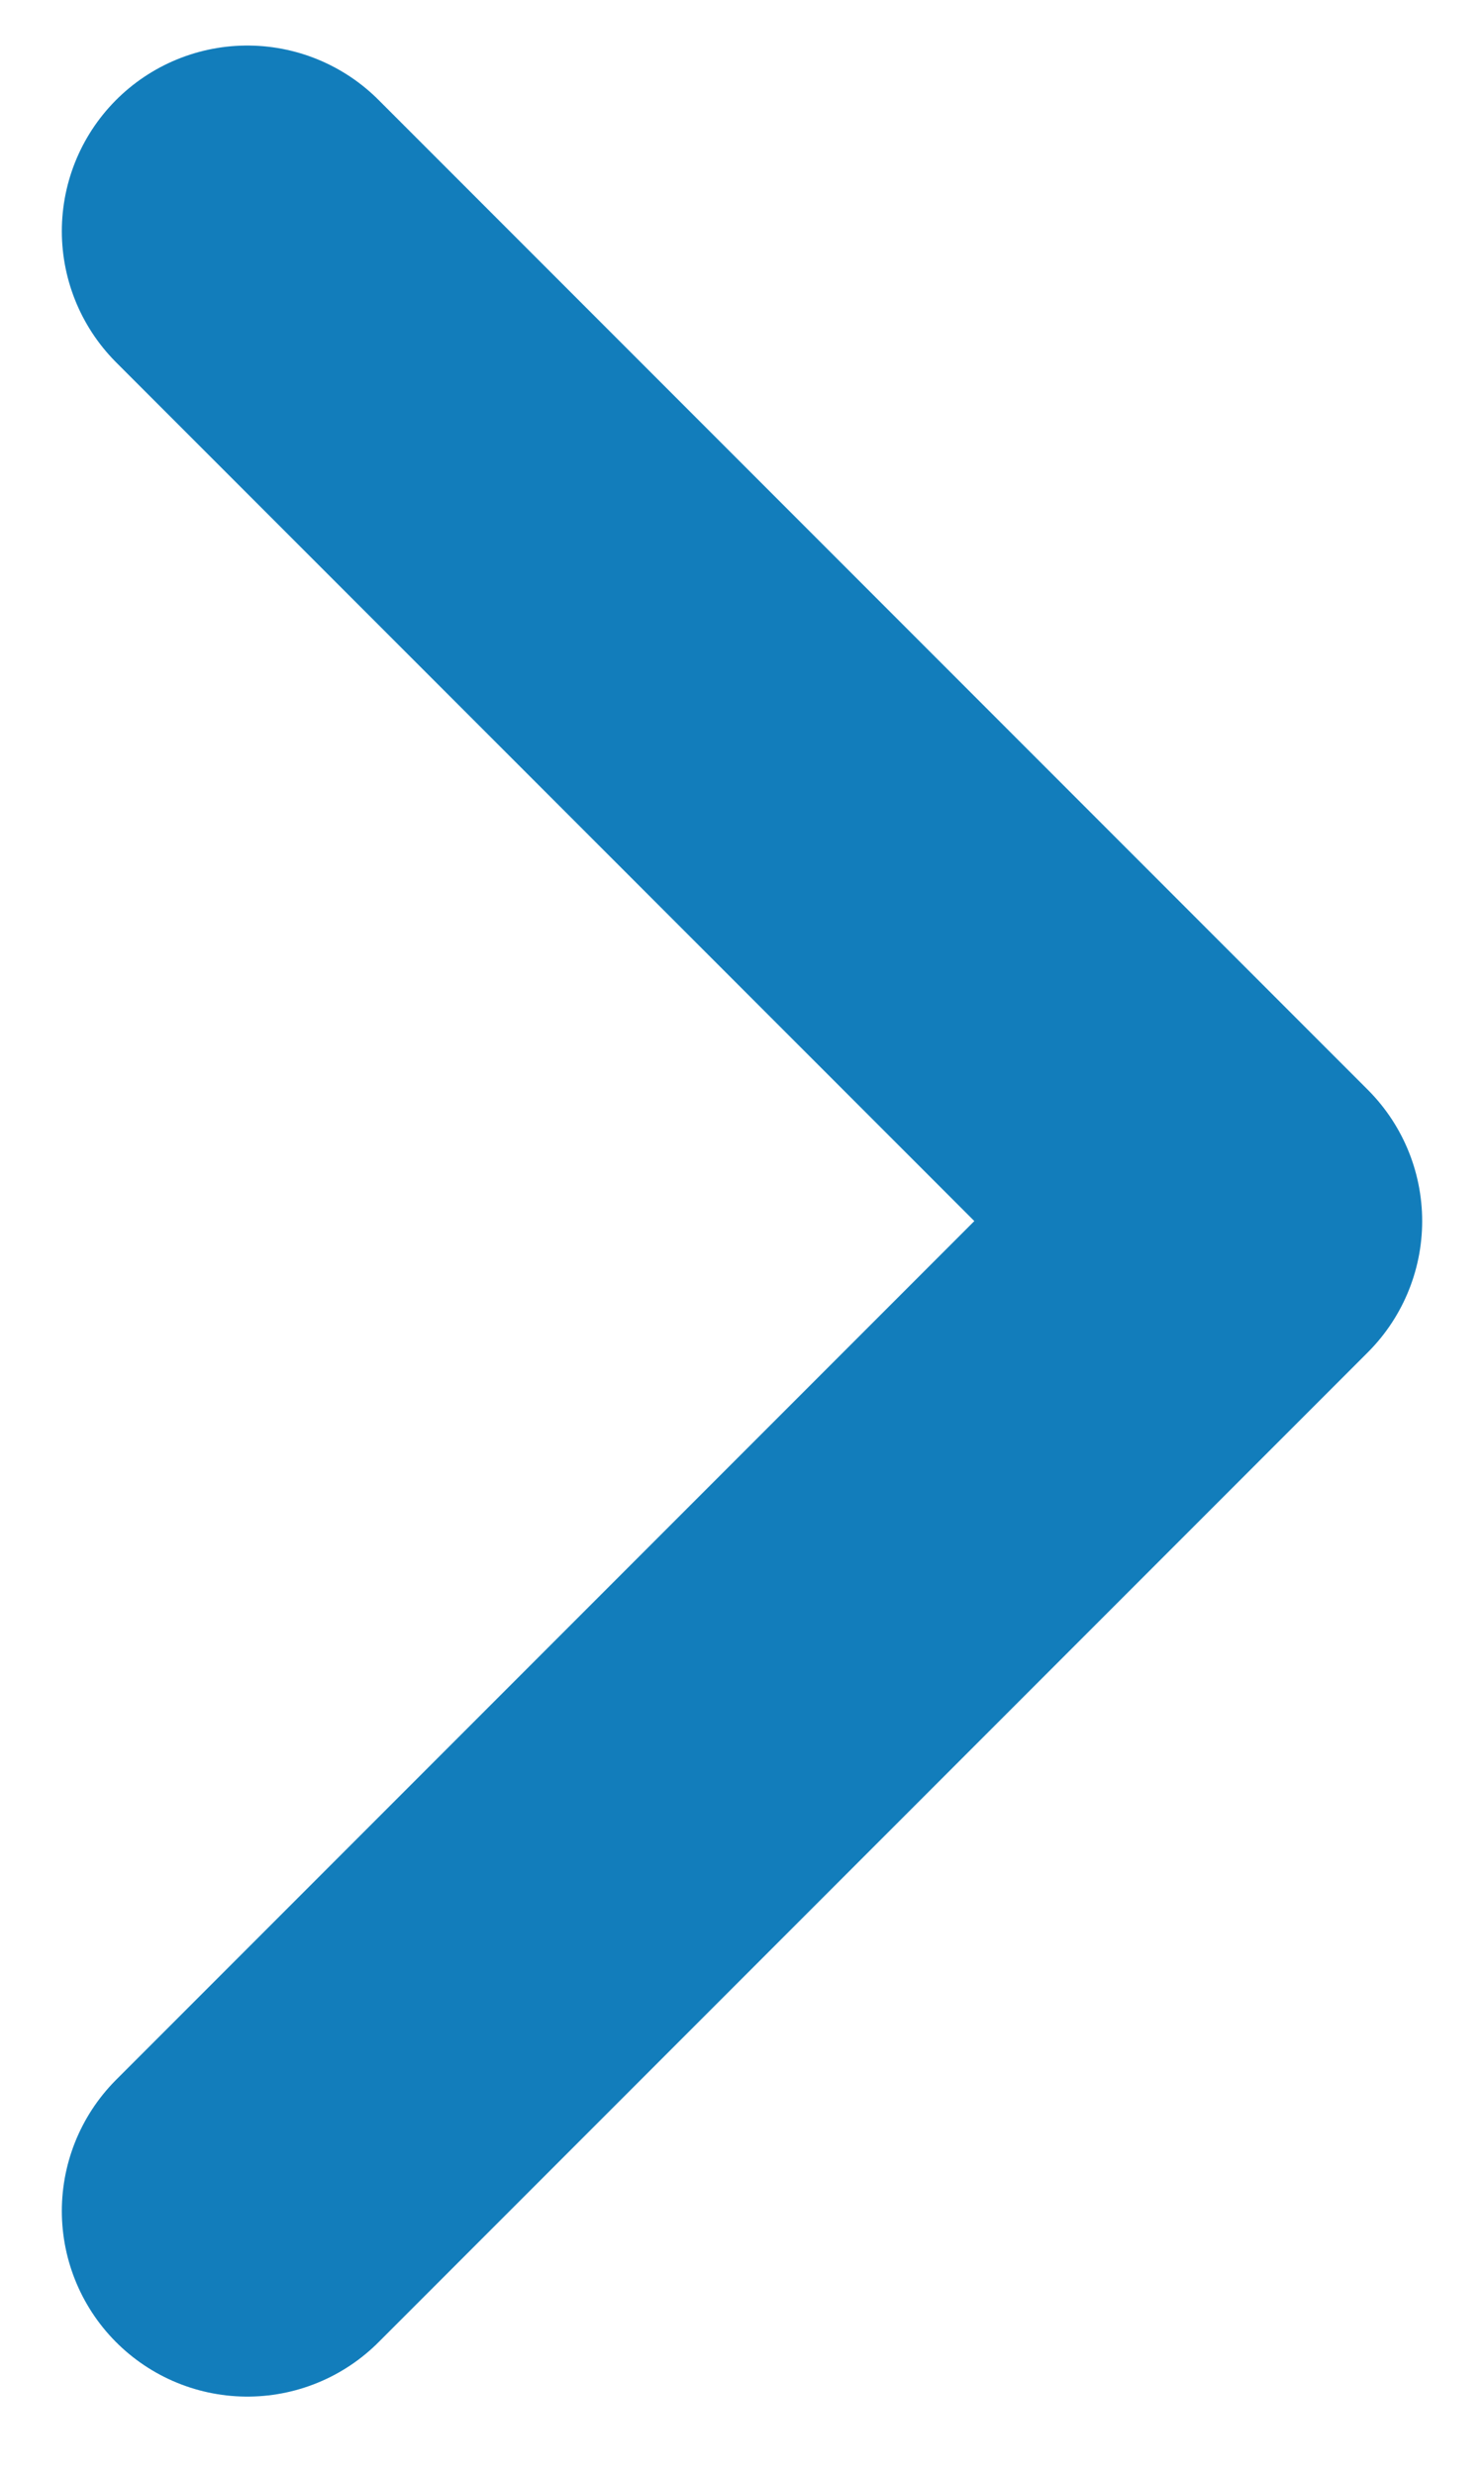
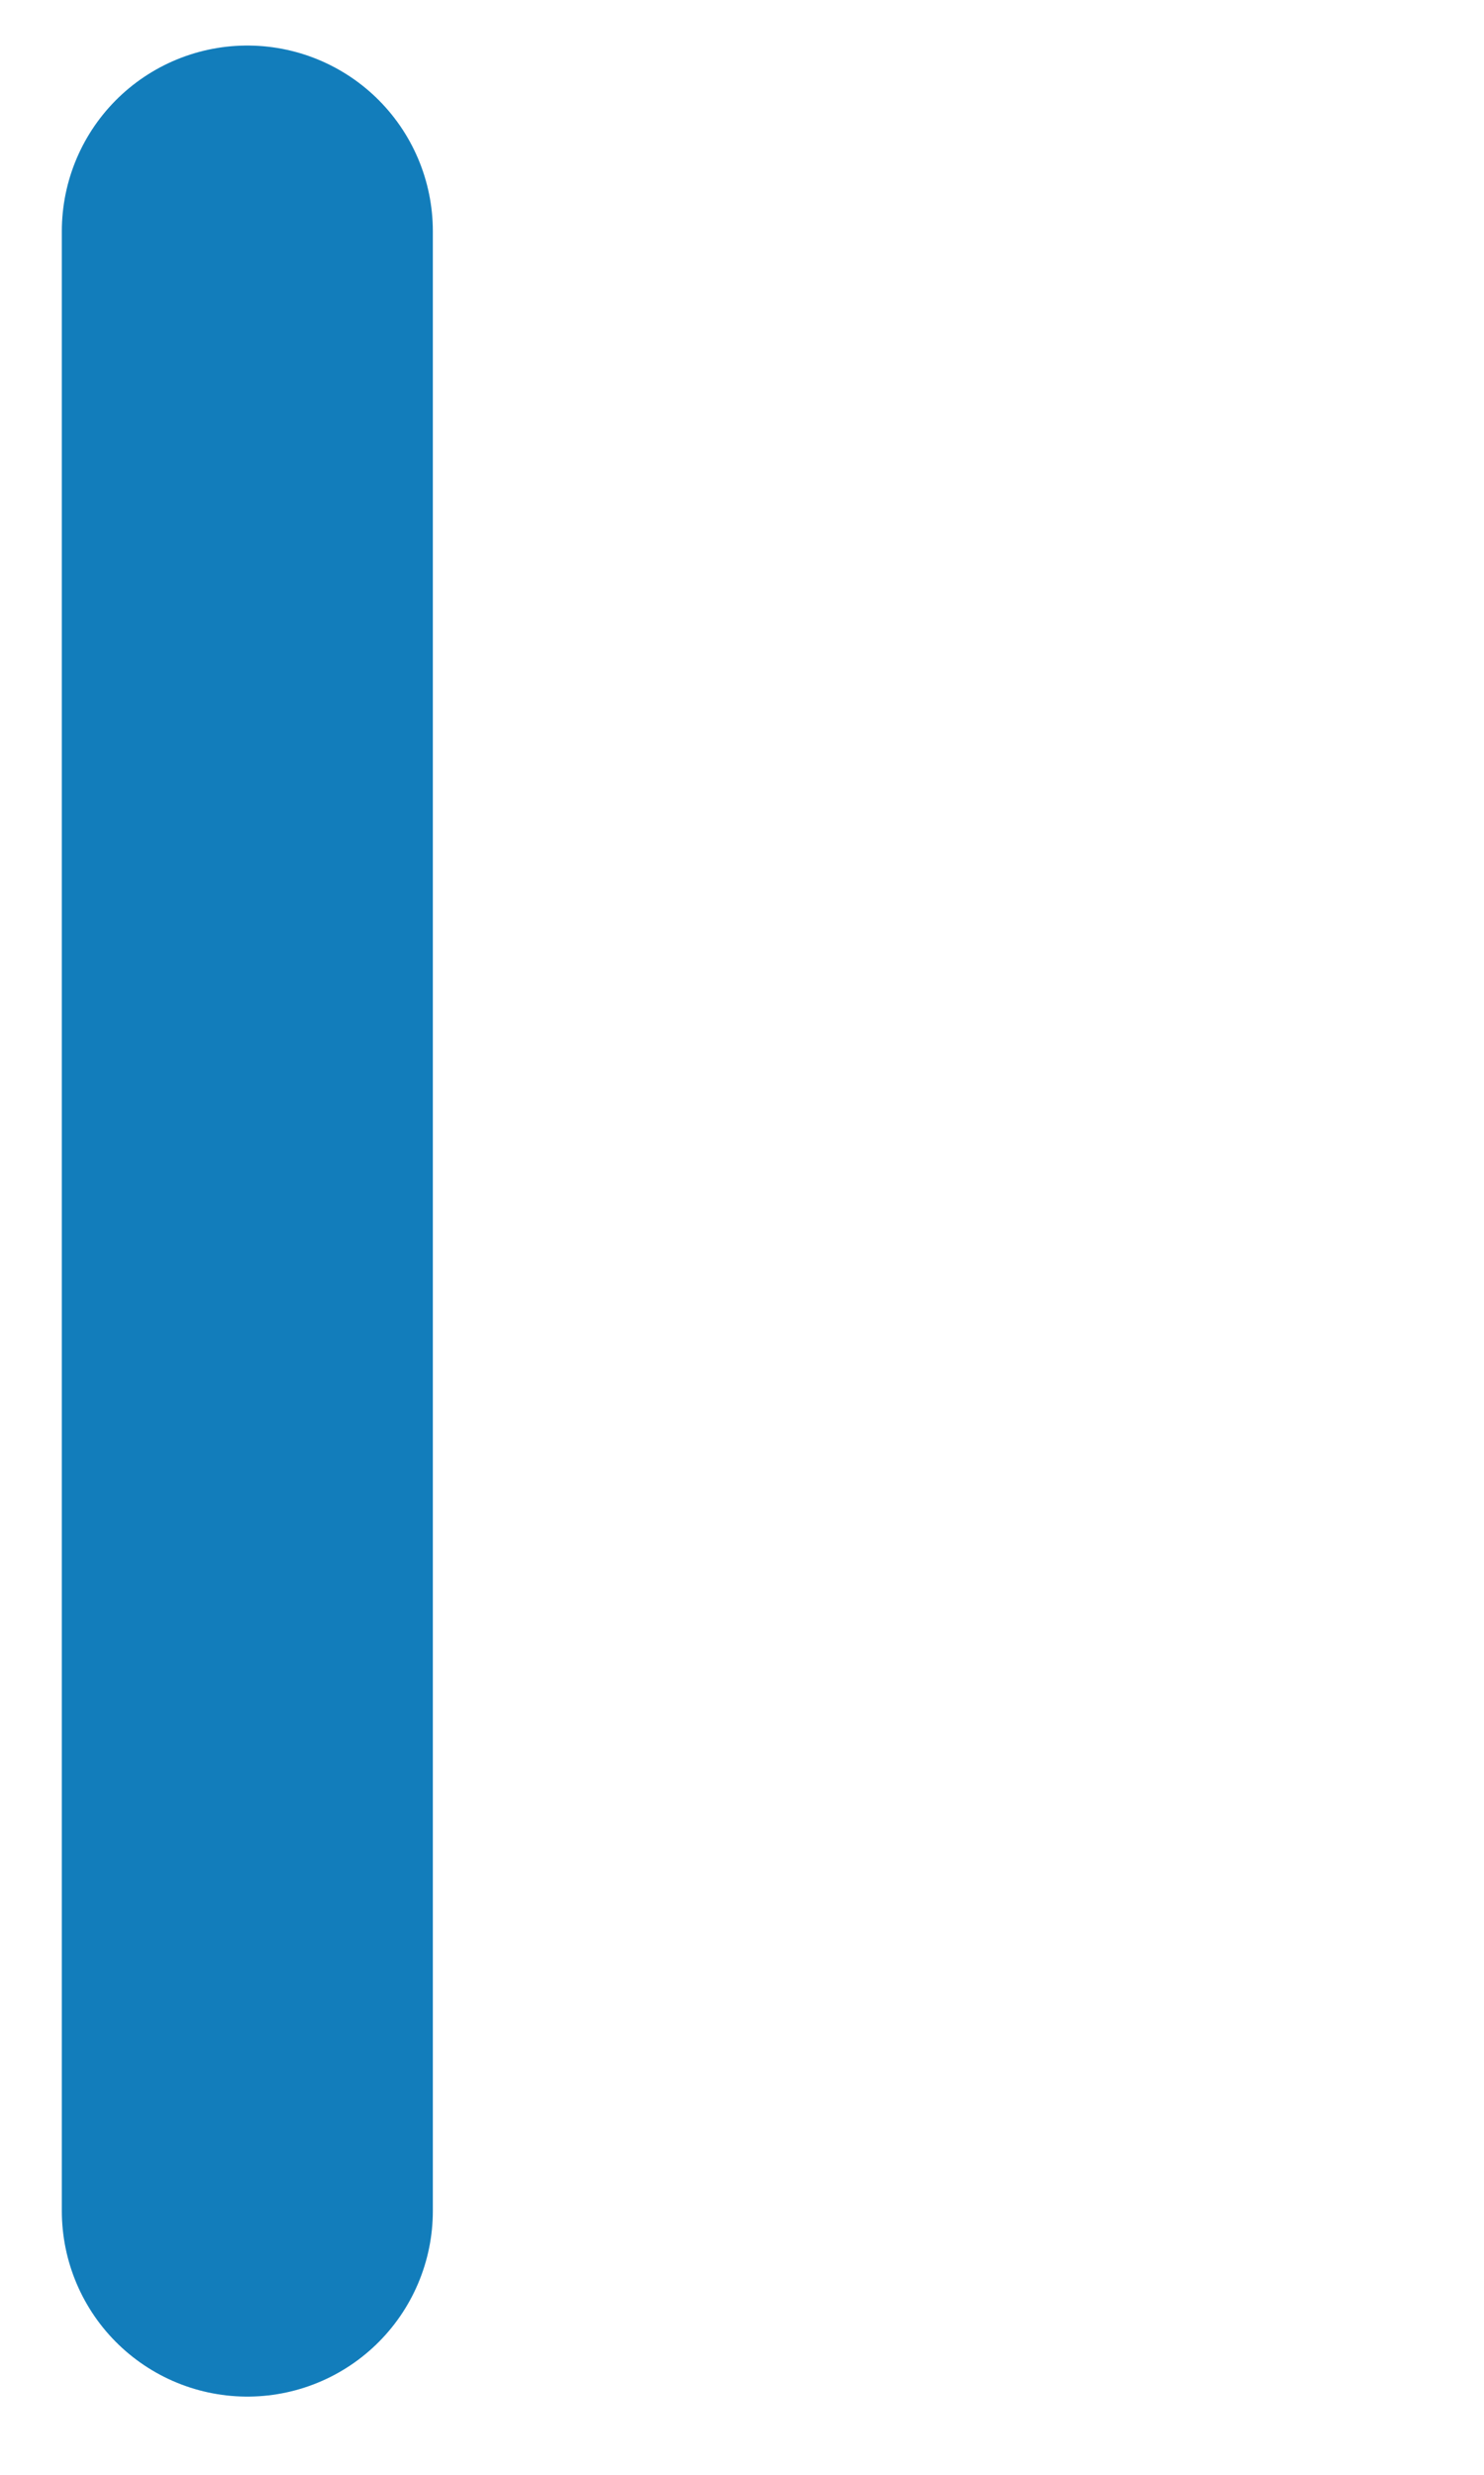
<svg xmlns="http://www.w3.org/2000/svg" width="6" height="10" viewBox="0 0 6 10" fill="none">
-   <path d="M1 8.934L5 4.934L1 0.934" stroke="#127DBB" stroke-width="1.5" stroke-linecap="round" stroke-linejoin="round" />
+   <path d="M1 8.934L1 0.934" stroke="#127DBB" stroke-width="1.5" stroke-linecap="round" stroke-linejoin="round" />
</svg>